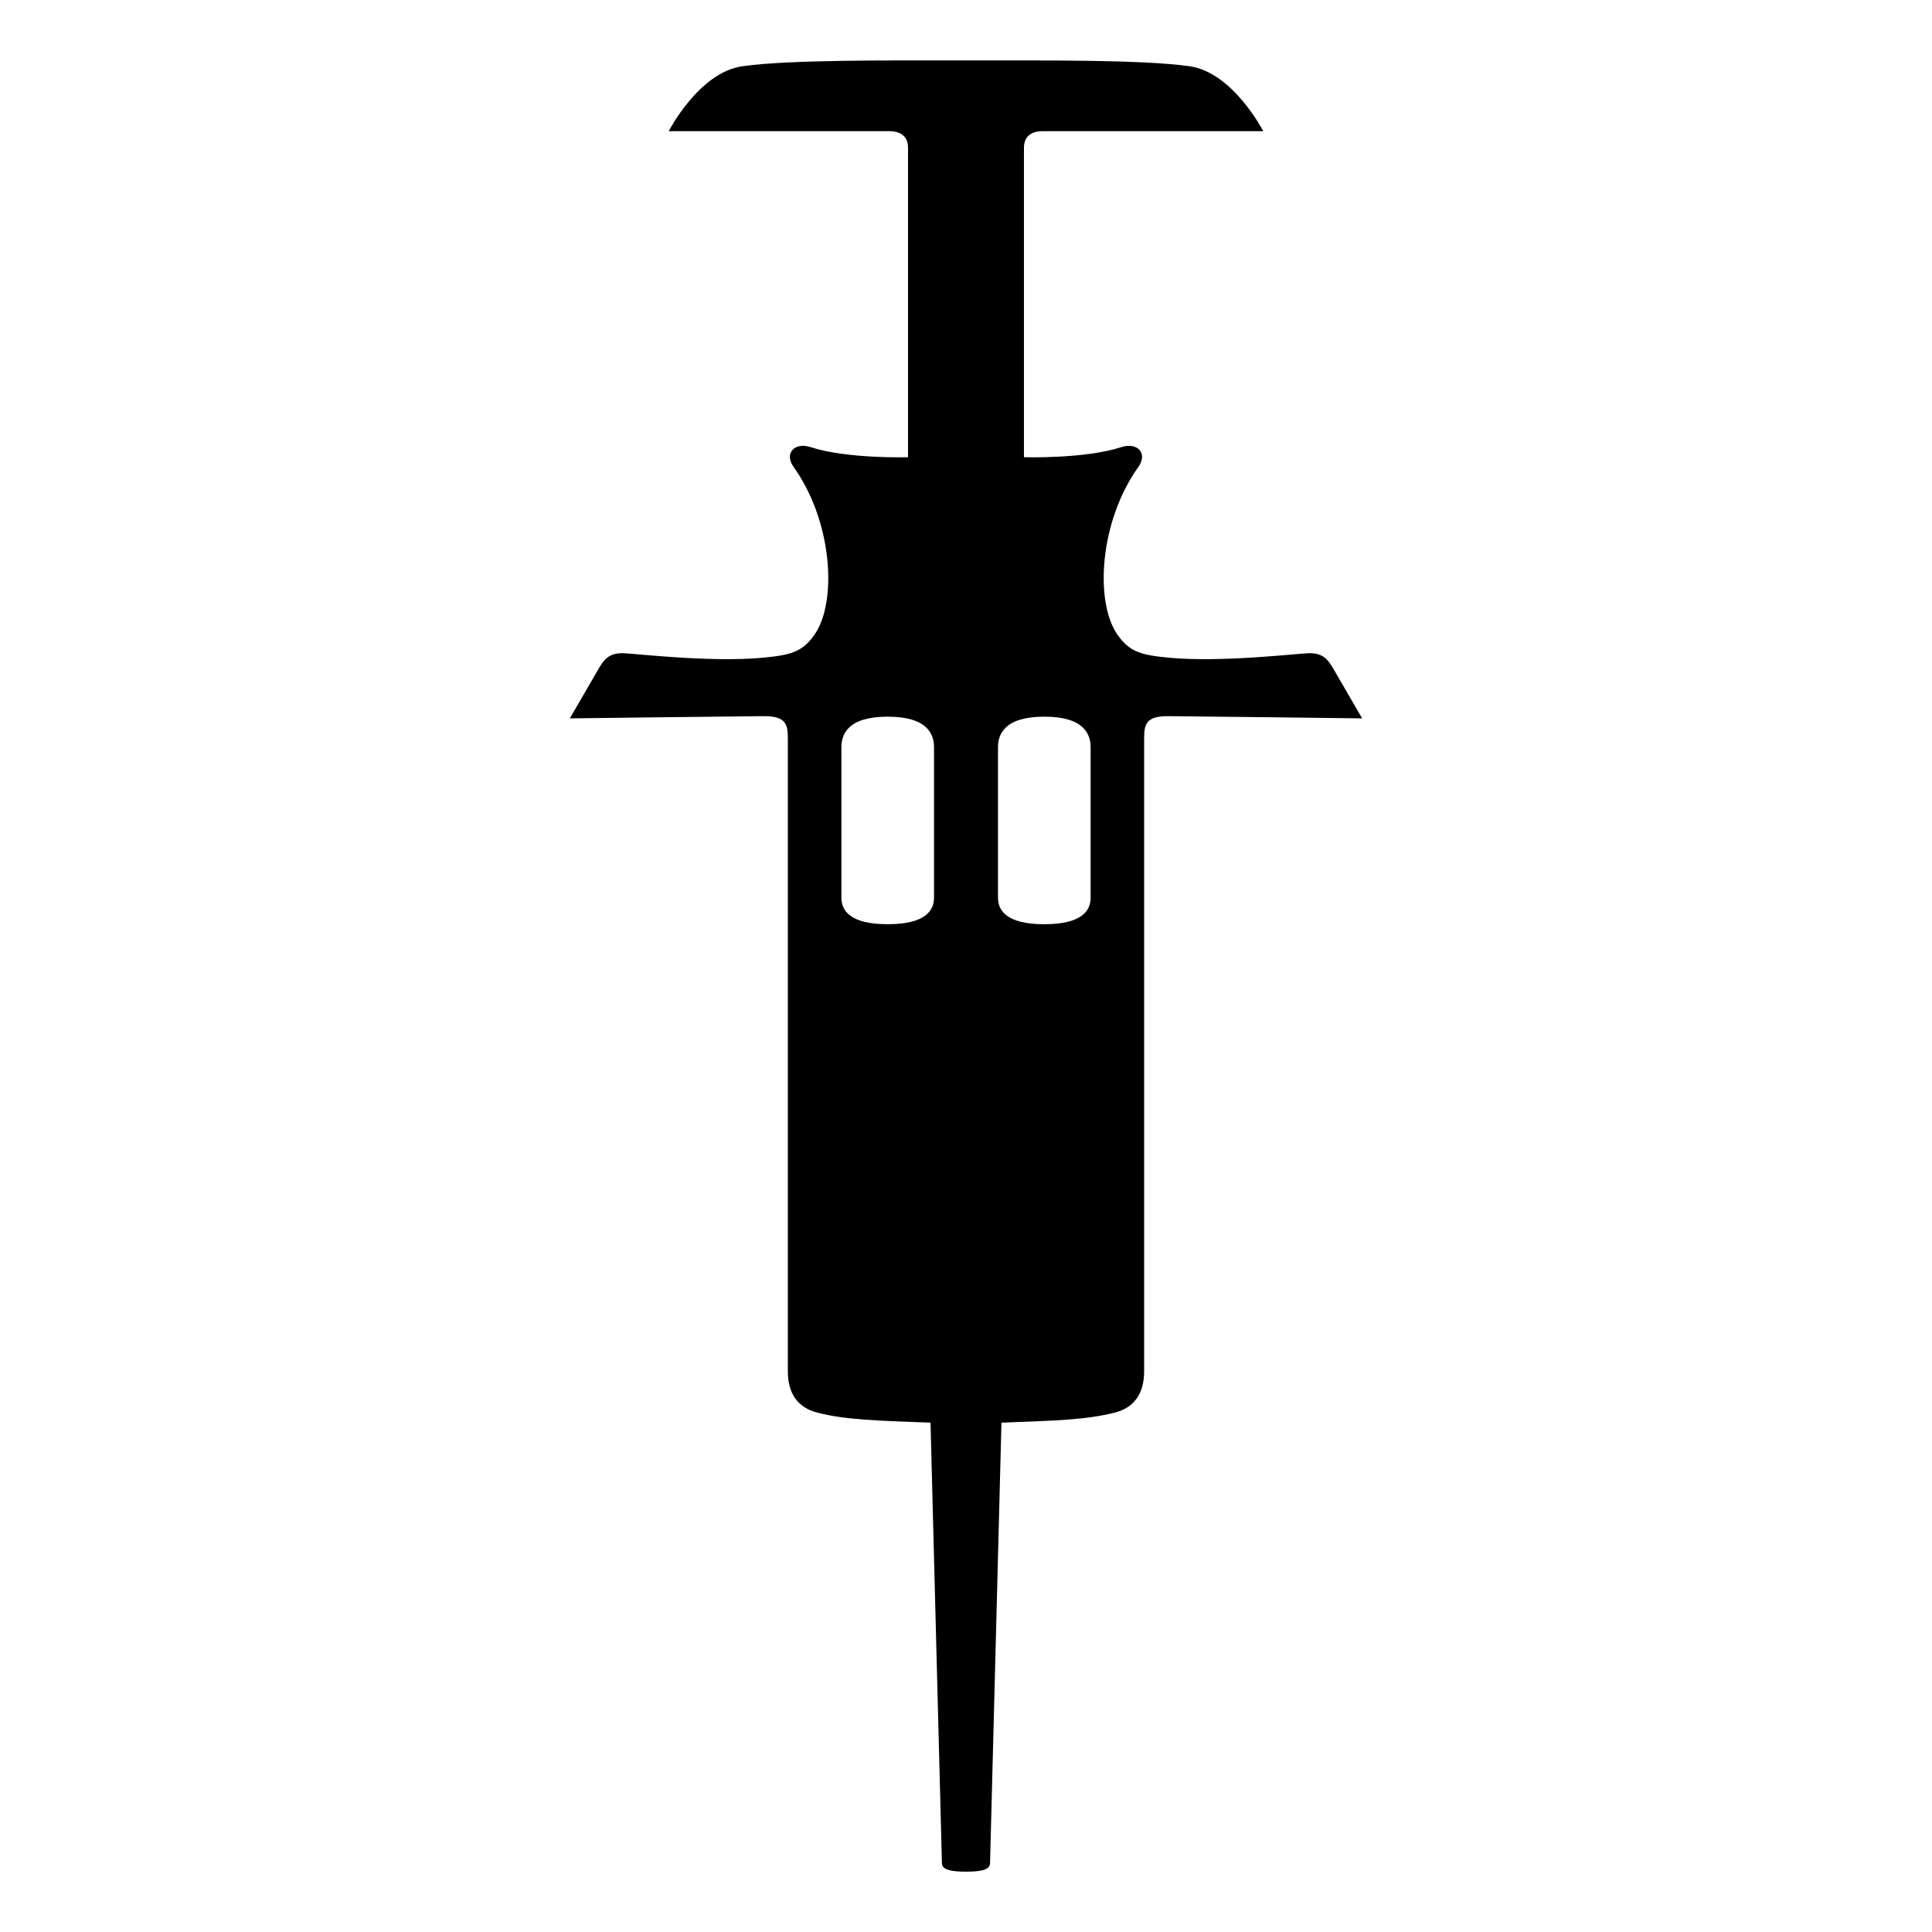
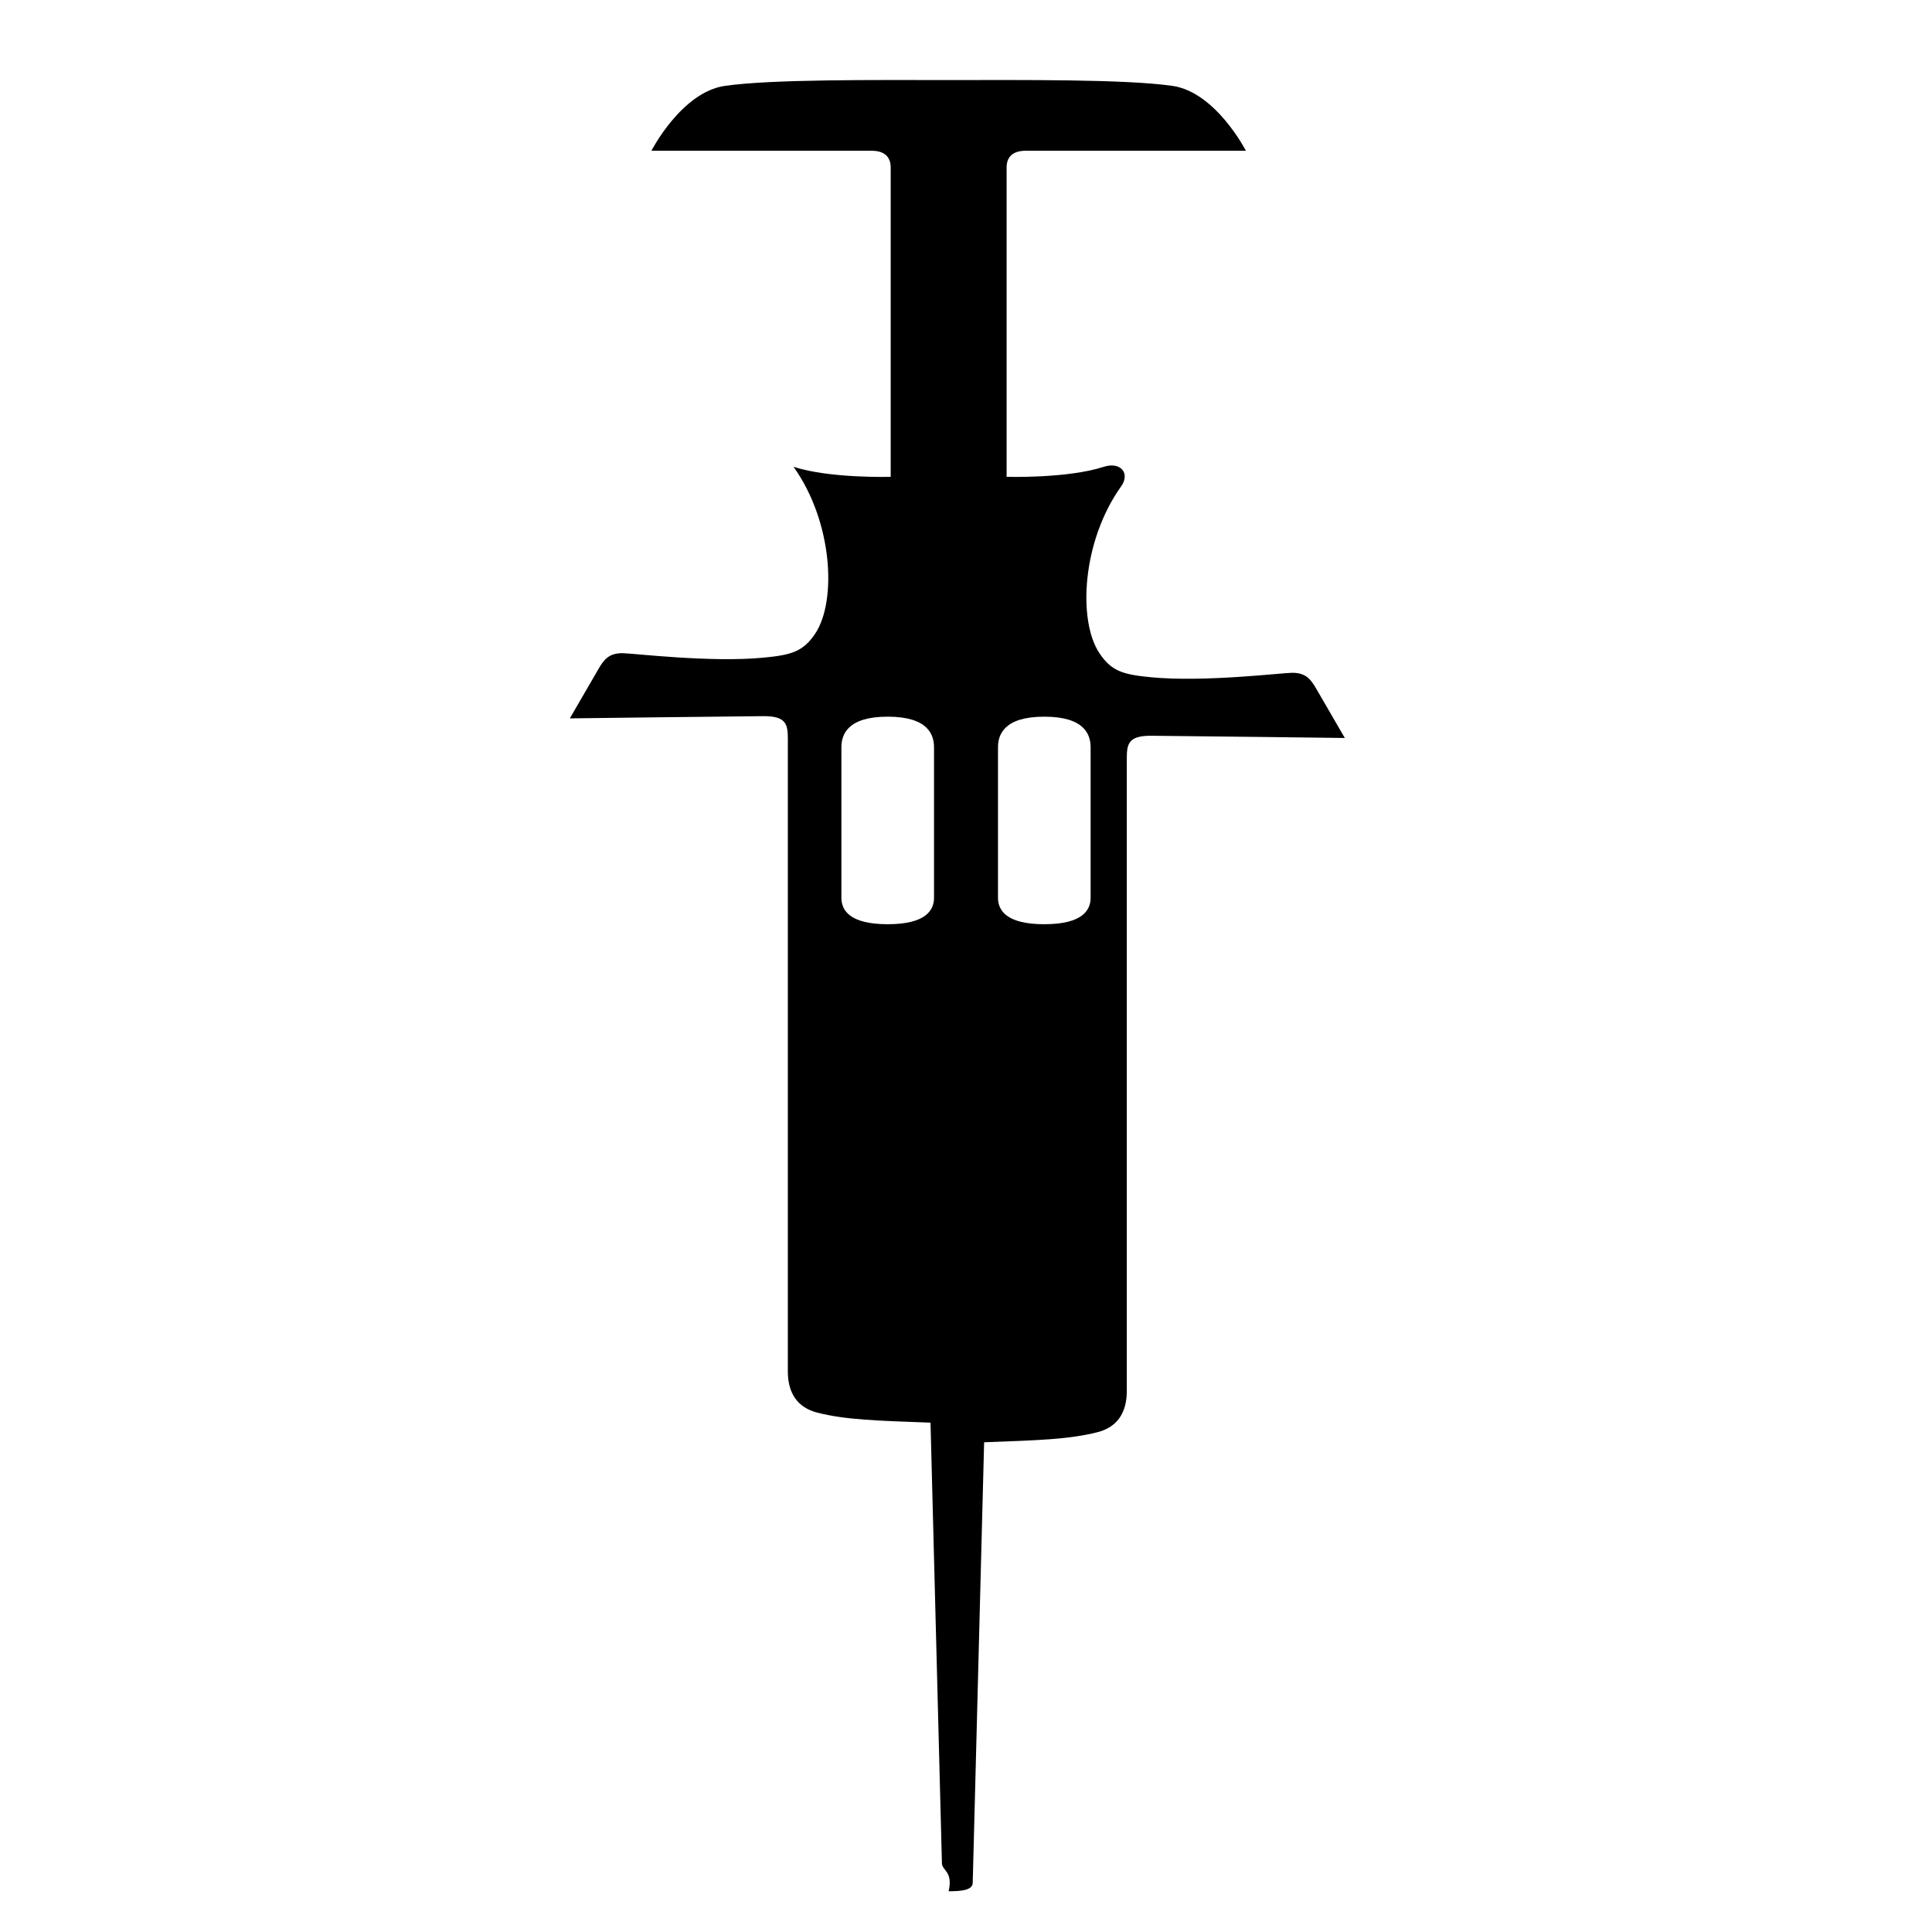
<svg xmlns="http://www.w3.org/2000/svg" version="1.1" x="0px" y="0px" viewBox="0 0 612 612" enable-background="new 0 0 612 612" xml:space="preserve" fill="currentColor">
  <g transform="matrix(15 0 0 15 -1064 -4904)">
-     <path d="M93.965,345.892v-3.177c0-0.261-0.121-0.647-0.978-0.647c-0.856,0-0.978,0.386-0.978,0.647v3.177 c0,0.261,0.17,0.559,0.978,0.559S93.965,346.153,93.965,345.892z M90.825,366.283l-0.241-9.306 c-1.132-0.042-1.784-0.058-2.388-0.211c-0.419-0.106-0.625-0.408-0.625-0.874v-13.348c0-0.307-0.027-0.49-0.518-0.487 c-0.832,0.006-4.086,0.047-4.086,0.047l0.603-1.04c0.112-0.193,0.215-0.337,0.507-0.337c0.209,0,1.859,0.204,2.987,0.094 c0.574-0.056,0.83-0.122,1.088-0.512c0.456-0.692,0.365-2.36-0.461-3.518c-0.2-0.28,0.016-0.529,0.366-0.414 c0.767,0.25,2.052,0.212,2.052,0.212v-6.534c0-0.222-0.132-0.352-0.4-0.352h-4.653c0,0,0.636-1.242,1.556-1.371 c1.005-0.142,3.147-0.122,4.721-0.122s3.716-0.02,4.721,0.122c0.92,0.13,1.556,1.371,1.556,1.371h-4.653 c-0.268,0-0.4,0.13-0.4,0.352v6.534c0,0,1.285,0.038,2.052-0.212c0.35-0.114,0.566,0.134,0.366,0.414 c-0.826,1.158-0.917,2.826-0.461,3.518c0.258,0.391,0.513,0.456,1.088,0.512c1.128,0.11,2.778-0.094,2.987-0.094 c0.292,0,0.395,0.144,0.507,0.337l0.603,1.04c0,0-3.254-0.041-4.086-0.047c-0.491-0.004-0.518,0.179-0.518,0.487v13.348 c0,0.467-0.206,0.769-0.625,0.874c-0.604,0.152-1.256,0.169-2.388,0.211l-0.241,9.306c-0.004,0.153-0.239,0.176-0.509,0.176 C91.064,366.458,90.829,366.435,90.825,366.283L90.825,366.283z M89.68,346.451c0.808,0,0.978-0.298,0.978-0.559v-3.177 c0-0.261-0.121-0.647-0.978-0.647s-0.978,0.386-0.978,0.647v3.177C88.702,346.153,88.872,346.451,89.68,346.451z" />
+     <path d="M93.965,345.892v-3.177c0-0.261-0.121-0.647-0.978-0.647c-0.856,0-0.978,0.386-0.978,0.647v3.177 c0,0.261,0.17,0.559,0.978,0.559S93.965,346.153,93.965,345.892z M90.825,366.283l-0.241-9.306 c-1.132-0.042-1.784-0.058-2.388-0.211c-0.419-0.106-0.625-0.408-0.625-0.874v-13.348c0-0.307-0.027-0.49-0.518-0.487 c-0.832,0.006-4.086,0.047-4.086,0.047l0.603-1.04c0.112-0.193,0.215-0.337,0.507-0.337c0.209,0,1.859,0.204,2.987,0.094 c0.574-0.056,0.83-0.122,1.088-0.512c0.456-0.692,0.365-2.36-0.461-3.518c0.767,0.25,2.052,0.212,2.052,0.212v-6.534c0-0.222-0.132-0.352-0.4-0.352h-4.653c0,0,0.636-1.242,1.556-1.371 c1.005-0.142,3.147-0.122,4.721-0.122s3.716-0.02,4.721,0.122c0.92,0.13,1.556,1.371,1.556,1.371h-4.653 c-0.268,0-0.4,0.13-0.4,0.352v6.534c0,0,1.285,0.038,2.052-0.212c0.35-0.114,0.566,0.134,0.366,0.414 c-0.826,1.158-0.917,2.826-0.461,3.518c0.258,0.391,0.513,0.456,1.088,0.512c1.128,0.11,2.778-0.094,2.987-0.094 c0.292,0,0.395,0.144,0.507,0.337l0.603,1.04c0,0-3.254-0.041-4.086-0.047c-0.491-0.004-0.518,0.179-0.518,0.487v13.348 c0,0.467-0.206,0.769-0.625,0.874c-0.604,0.152-1.256,0.169-2.388,0.211l-0.241,9.306c-0.004,0.153-0.239,0.176-0.509,0.176 C91.064,366.458,90.829,366.435,90.825,366.283L90.825,366.283z M89.68,346.451c0.808,0,0.978-0.298,0.978-0.559v-3.177 c0-0.261-0.121-0.647-0.978-0.647s-0.978,0.386-0.978,0.647v3.177C88.702,346.153,88.872,346.451,89.68,346.451z" />
  </g>
</svg>